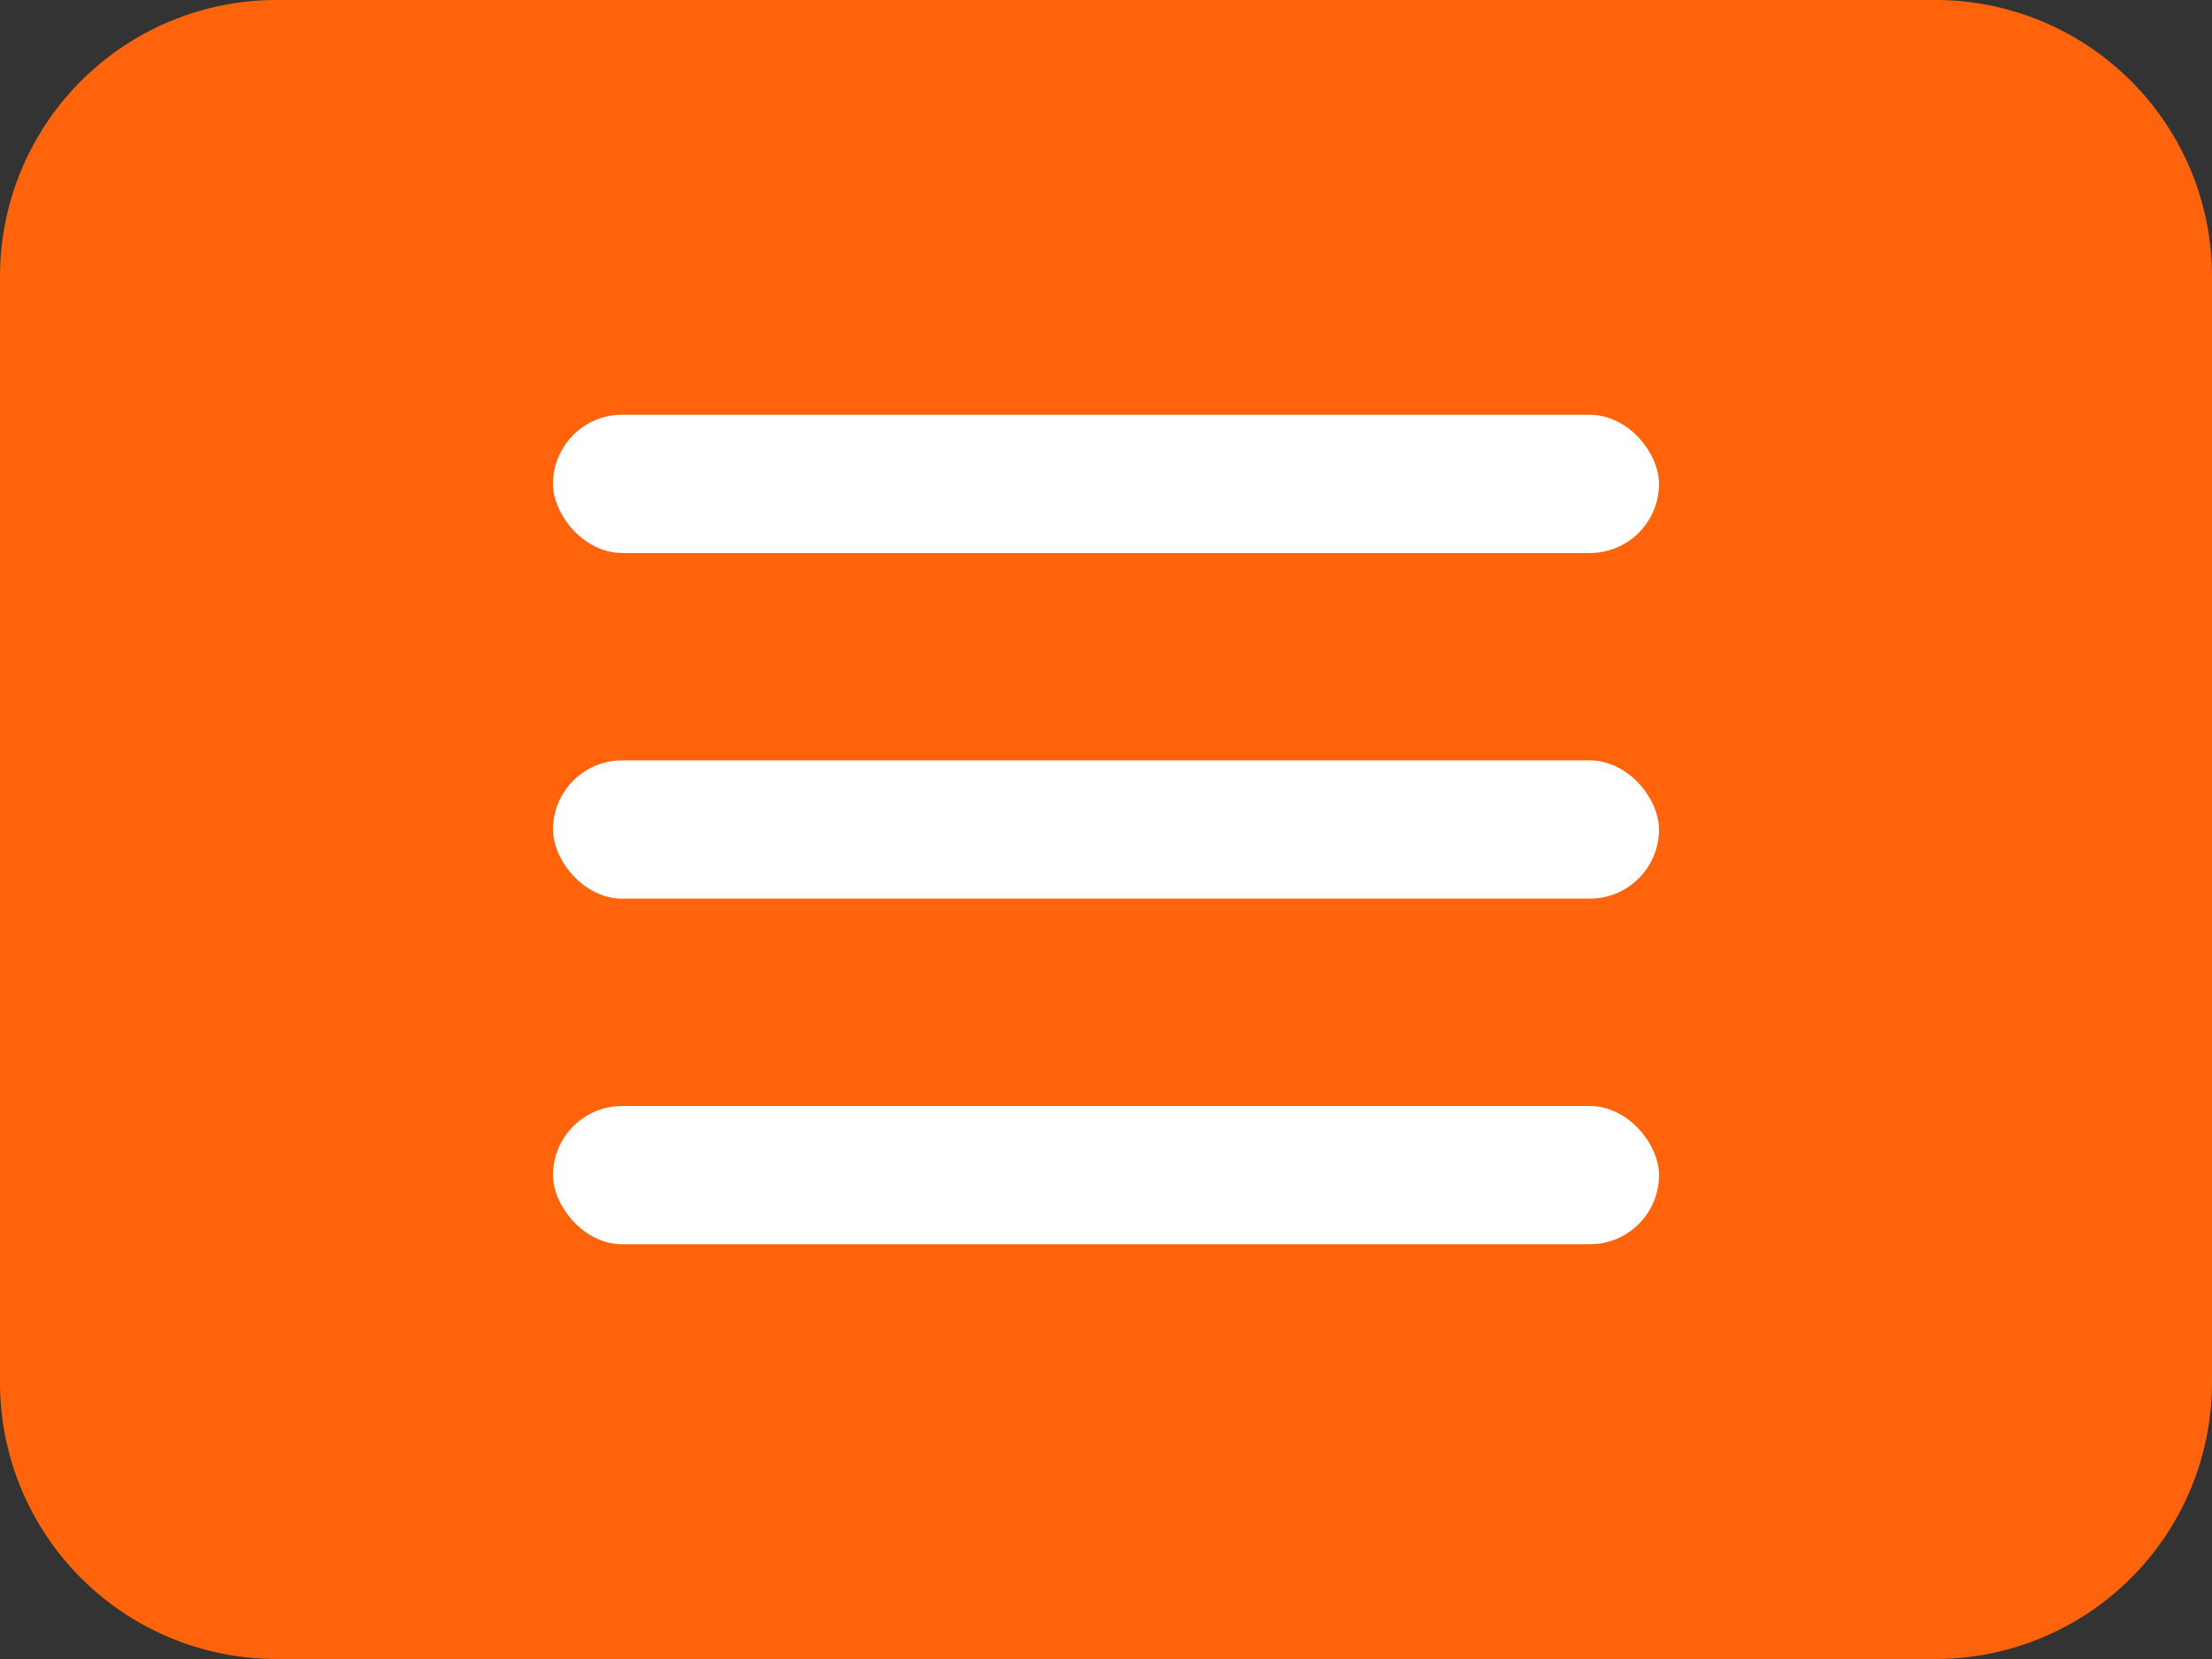
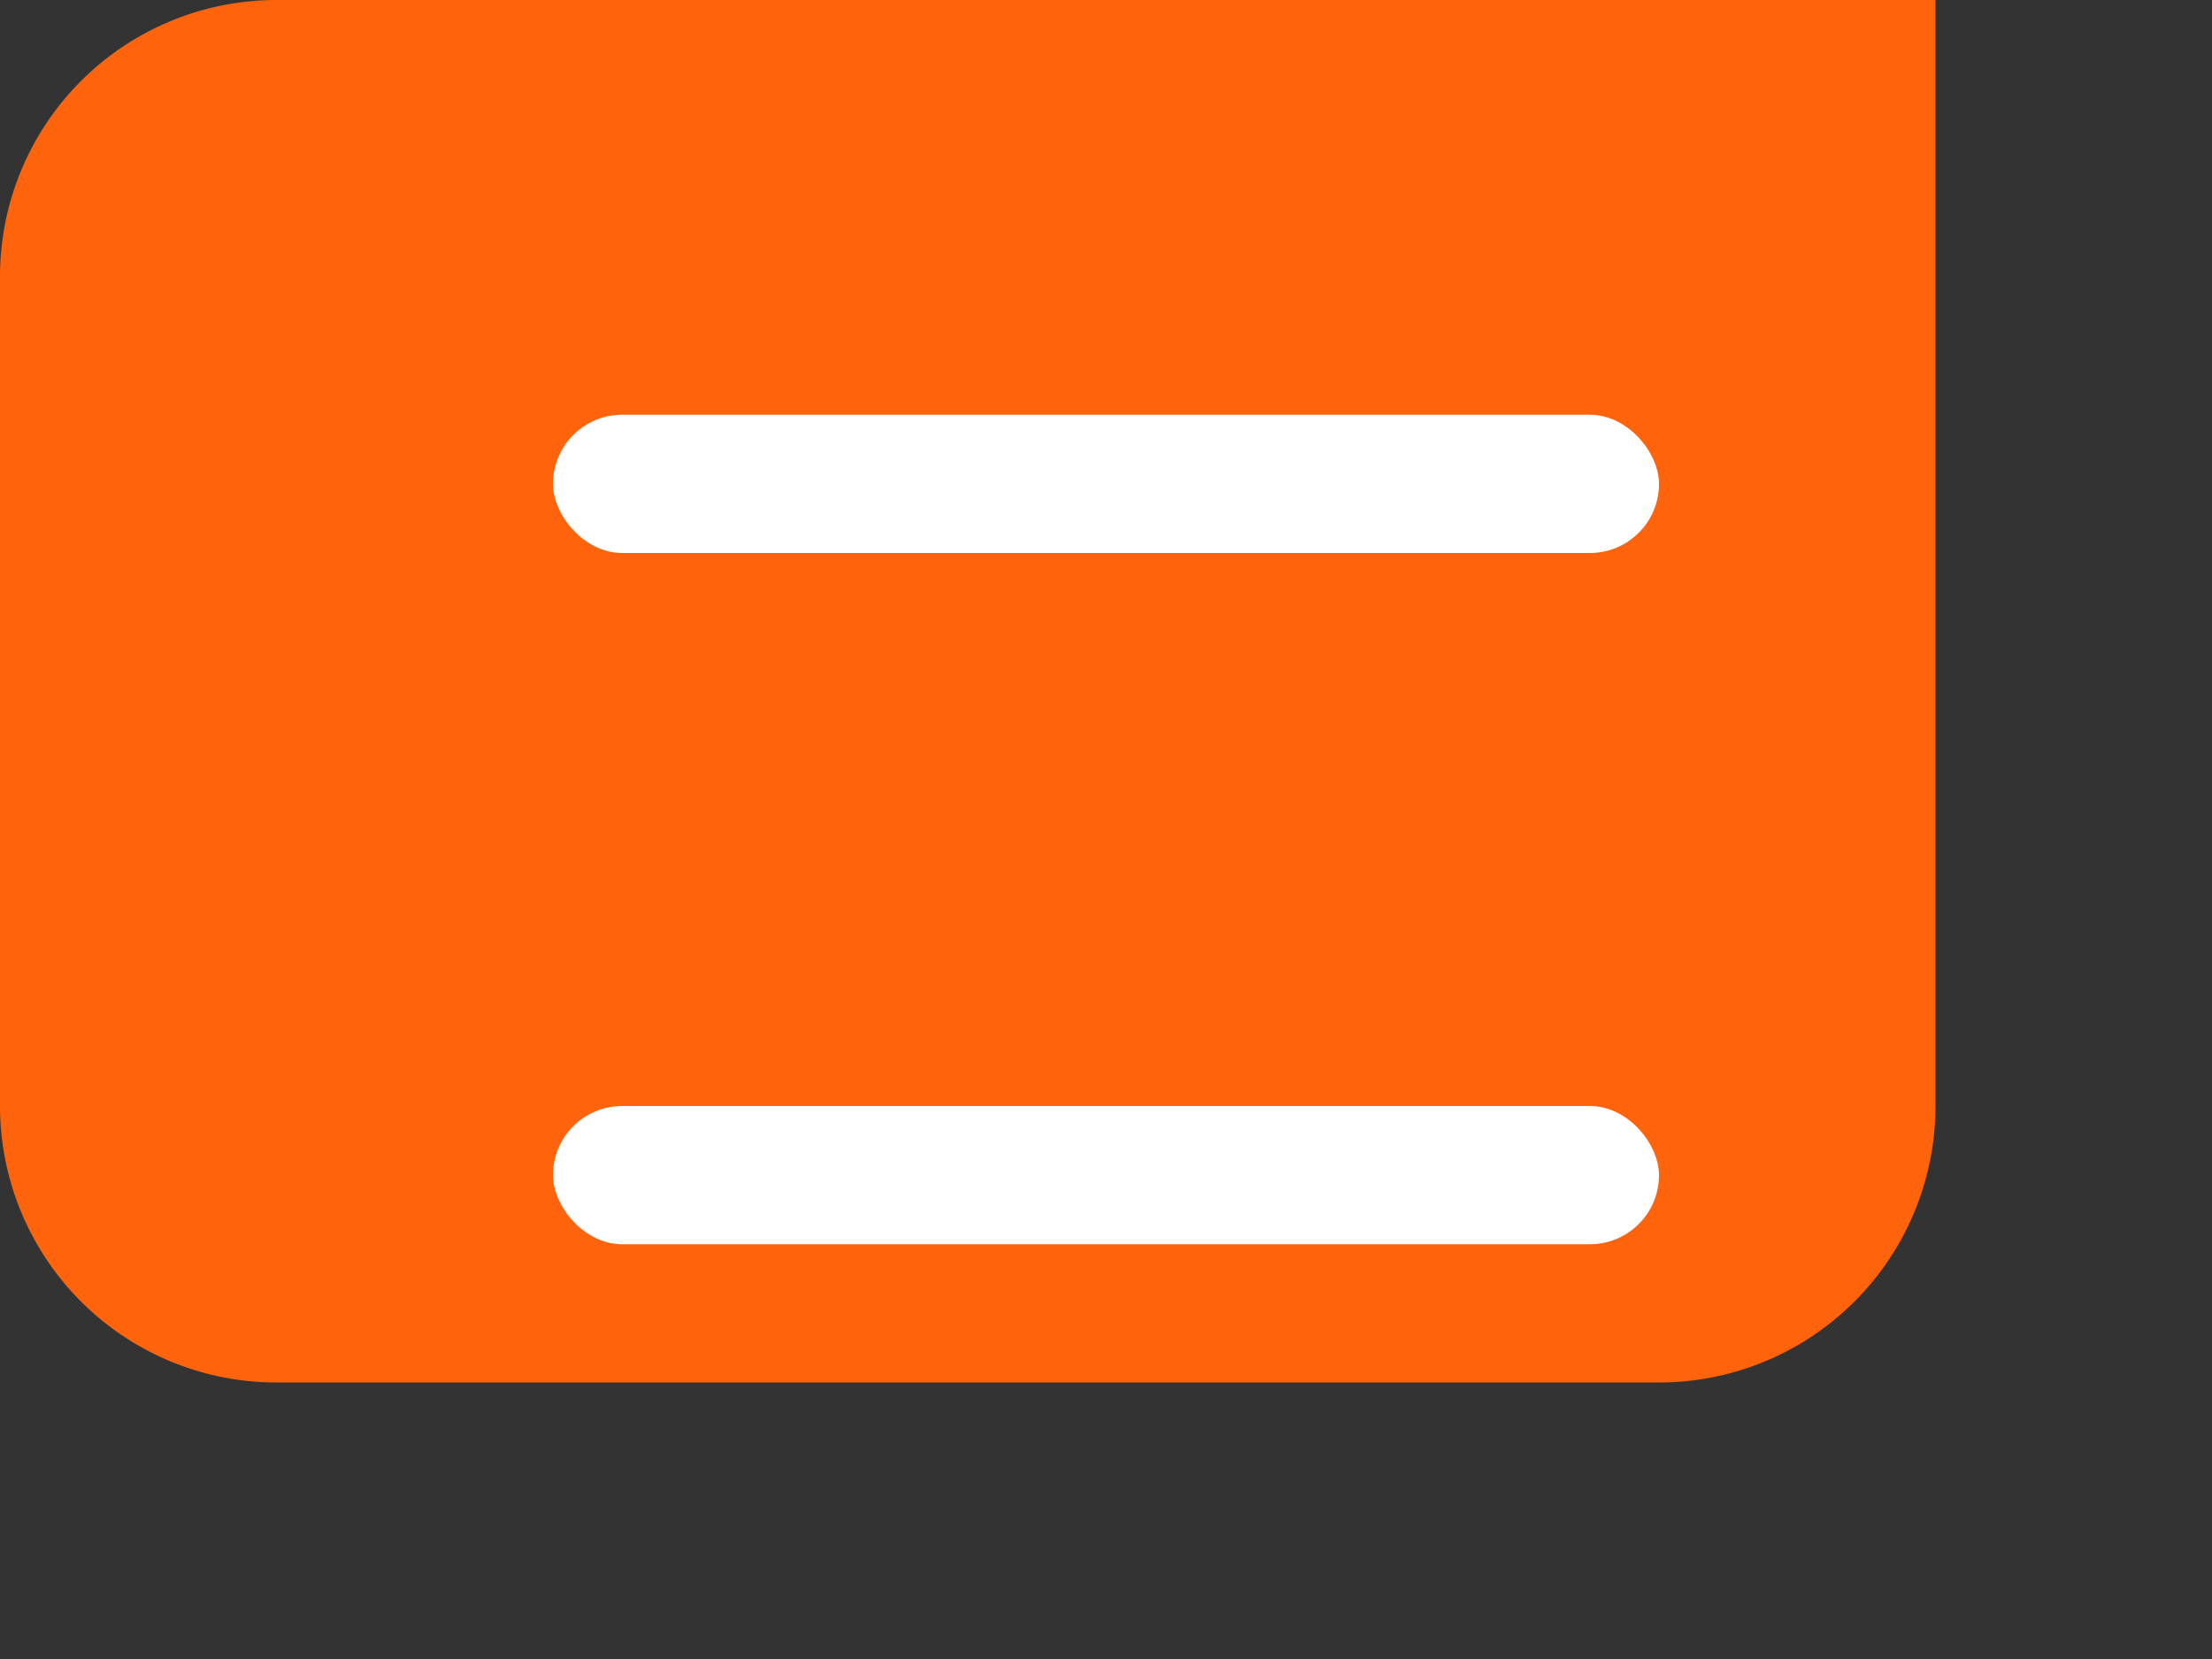
<svg xmlns="http://www.w3.org/2000/svg" width="32" height="24" viewBox="0 0 32 24" fill="none">
  <rect x="0" y="0" width="32" height="24" fill="#333333" stroke="none" />
-   <path d="M0 4a4 4 0 0 1 4-4h24a4 4 0 0 1 4 4v16a4 4 0 0 1-4 4H4a4 4 0 0 1-4-4V4Z" fill="#FF630B" />
+   <path d="M0 4a4 4 0 0 1 4-4h24v16a4 4 0 0 1-4 4H4a4 4 0 0 1-4-4V4Z" fill="#FF630B" />
  <rect x="8" y="6" width="16" height="2" rx="1" fill="#fff" />
  <rect x="8" y="16" width="16" height="2" rx="1" fill="#fff" />
-   <rect x="8" y="11" width="16" height="2" rx="1" fill="#fff" />
</svg>